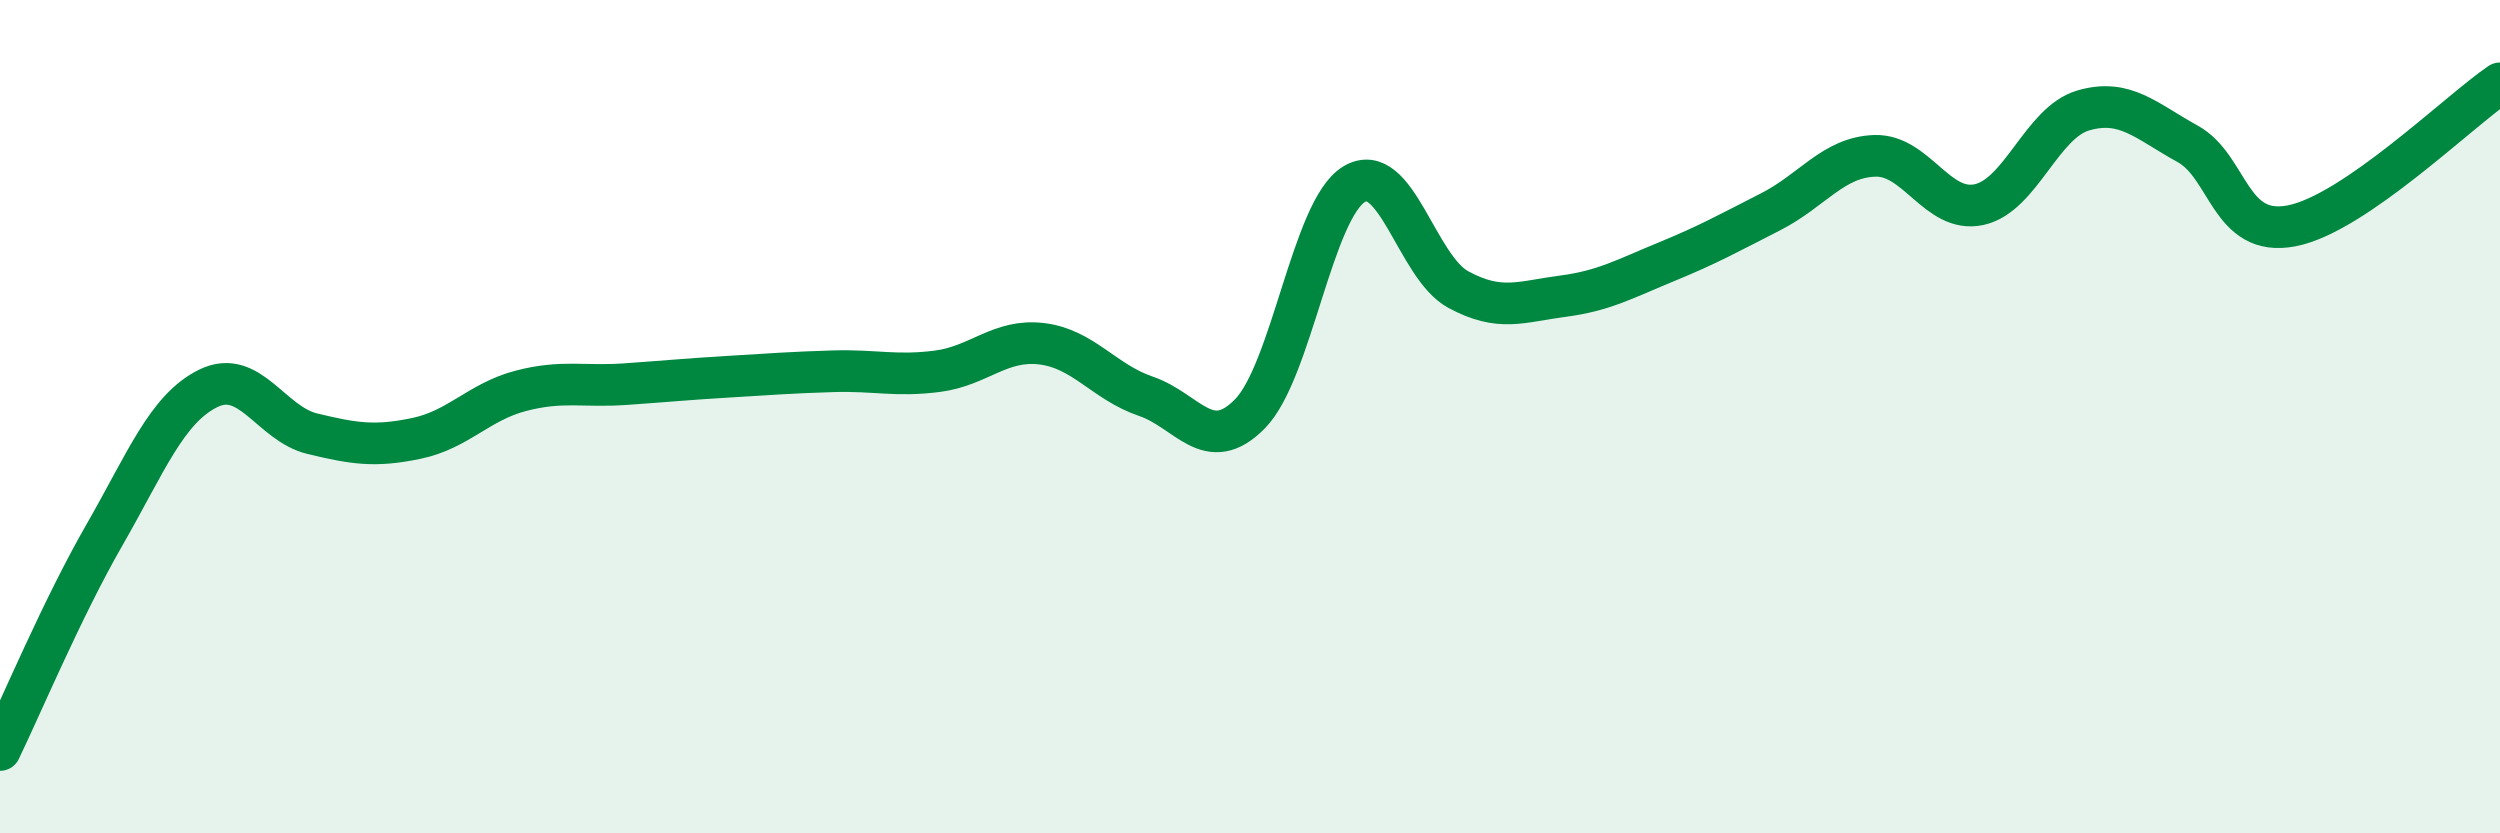
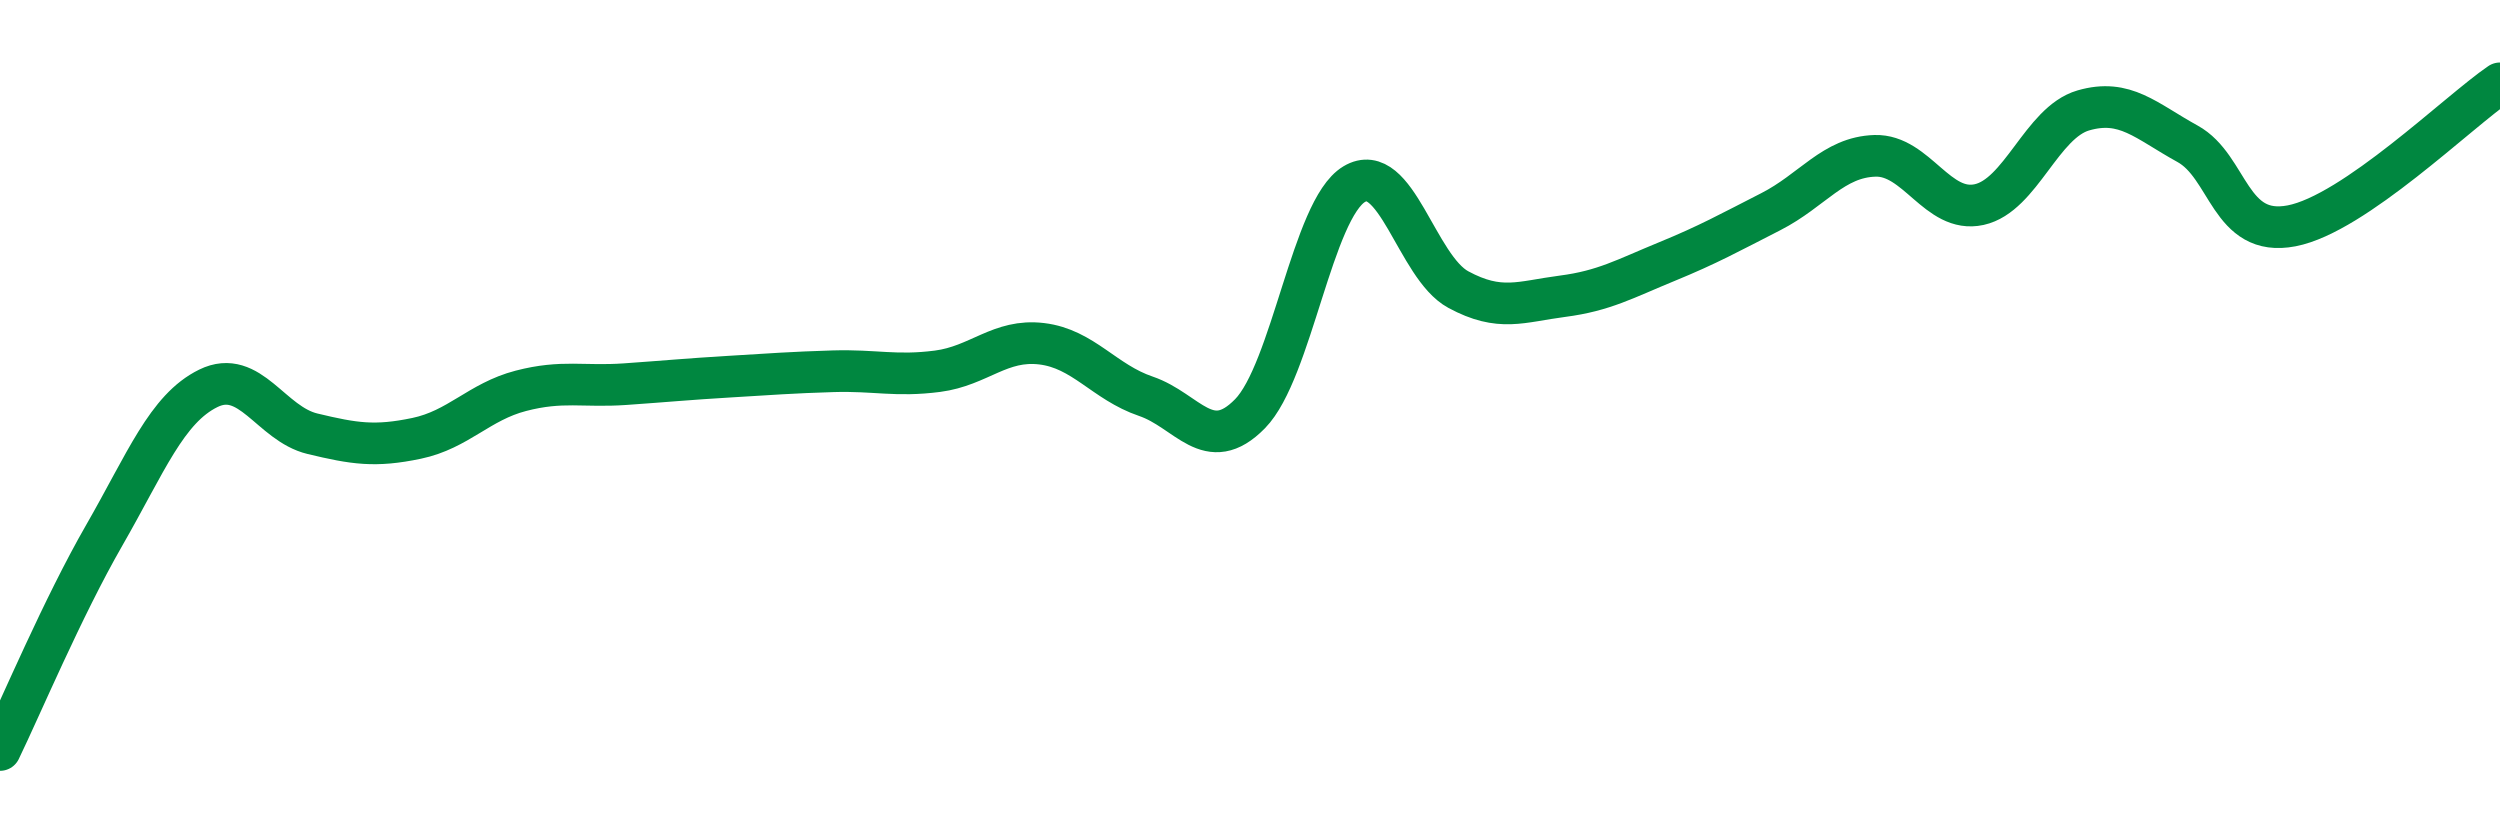
<svg xmlns="http://www.w3.org/2000/svg" width="60" height="20" viewBox="0 0 60 20">
-   <path d="M 0,18 C 0.5,16.97 1.5,14.59 2.5,12.85 C 3.5,11.11 4,9.81 5,9.32 C 6,8.83 6.5,10.17 7.5,10.41 C 8.5,10.65 9,10.73 10,10.52 C 11,10.31 11.5,9.64 12.5,9.38 C 13.5,9.12 14,9.29 15,9.22 C 16,9.15 16.5,9.1 17.5,9.04 C 18.5,8.98 19,8.94 20,8.91 C 21,8.88 21.5,9.04 22.5,8.91 C 23.5,8.78 24,8.13 25,8.25 C 26,8.37 26.5,9.17 27.5,9.51 C 28.5,9.85 29,10.95 30,9.93 C 31,8.91 31.5,5.02 32.5,4.42 C 33.5,3.82 34,6.41 35,6.95 C 36,7.49 36.5,7.24 37.5,7.11 C 38.5,6.98 39,6.69 40,6.28 C 41,5.87 41.5,5.59 42.5,5.08 C 43.5,4.57 44,3.77 45,3.74 C 46,3.71 46.5,5.13 47.5,4.91 C 48.5,4.69 49,2.94 50,2.65 C 51,2.36 51.5,2.9 52.5,3.45 C 53.5,4 53.5,5.71 55,5.42 C 56.5,5.13 59,2.68 60,2L60 20L0 20Z" fill="#008740" opacity="0.1" stroke-linecap="round" stroke-linejoin="round" />
  <path d="M 0,18 C 0.5,16.97 1.5,14.59 2.5,12.85 C 3.5,11.11 4,9.81 5,9.32 C 6,8.83 6.5,10.17 7.5,10.41 C 8.5,10.65 9,10.73 10,10.52 C 11,10.31 11.5,9.64 12.5,9.38 C 13.5,9.12 14,9.29 15,9.22 C 16,9.15 16.5,9.1 17.5,9.04 C 18.5,8.98 19,8.94 20,8.91 C 21,8.88 21.5,9.04 22.5,8.91 C 23.5,8.78 24,8.13 25,8.25 C 26,8.37 26.5,9.17 27.5,9.51 C 28.5,9.85 29,10.95 30,9.93 C 31,8.91 31.5,5.02 32.5,4.42 C 33.5,3.82 34,6.41 35,6.95 C 36,7.49 36.5,7.24 37.5,7.11 C 38.5,6.98 39,6.69 40,6.28 C 41,5.87 41.5,5.59 42.5,5.08 C 43.5,4.57 44,3.77 45,3.74 C 46,3.71 46.5,5.13 47.5,4.91 C 48.5,4.69 49,2.94 50,2.65 C 51,2.36 51.5,2.9 52.5,3.45 C 53.5,4 53.5,5.71 55,5.42 C 56.5,5.13 59,2.68 60,2" stroke="#008740" stroke-width="1" fill="none" stroke-linecap="round" stroke-linejoin="round" />
</svg>